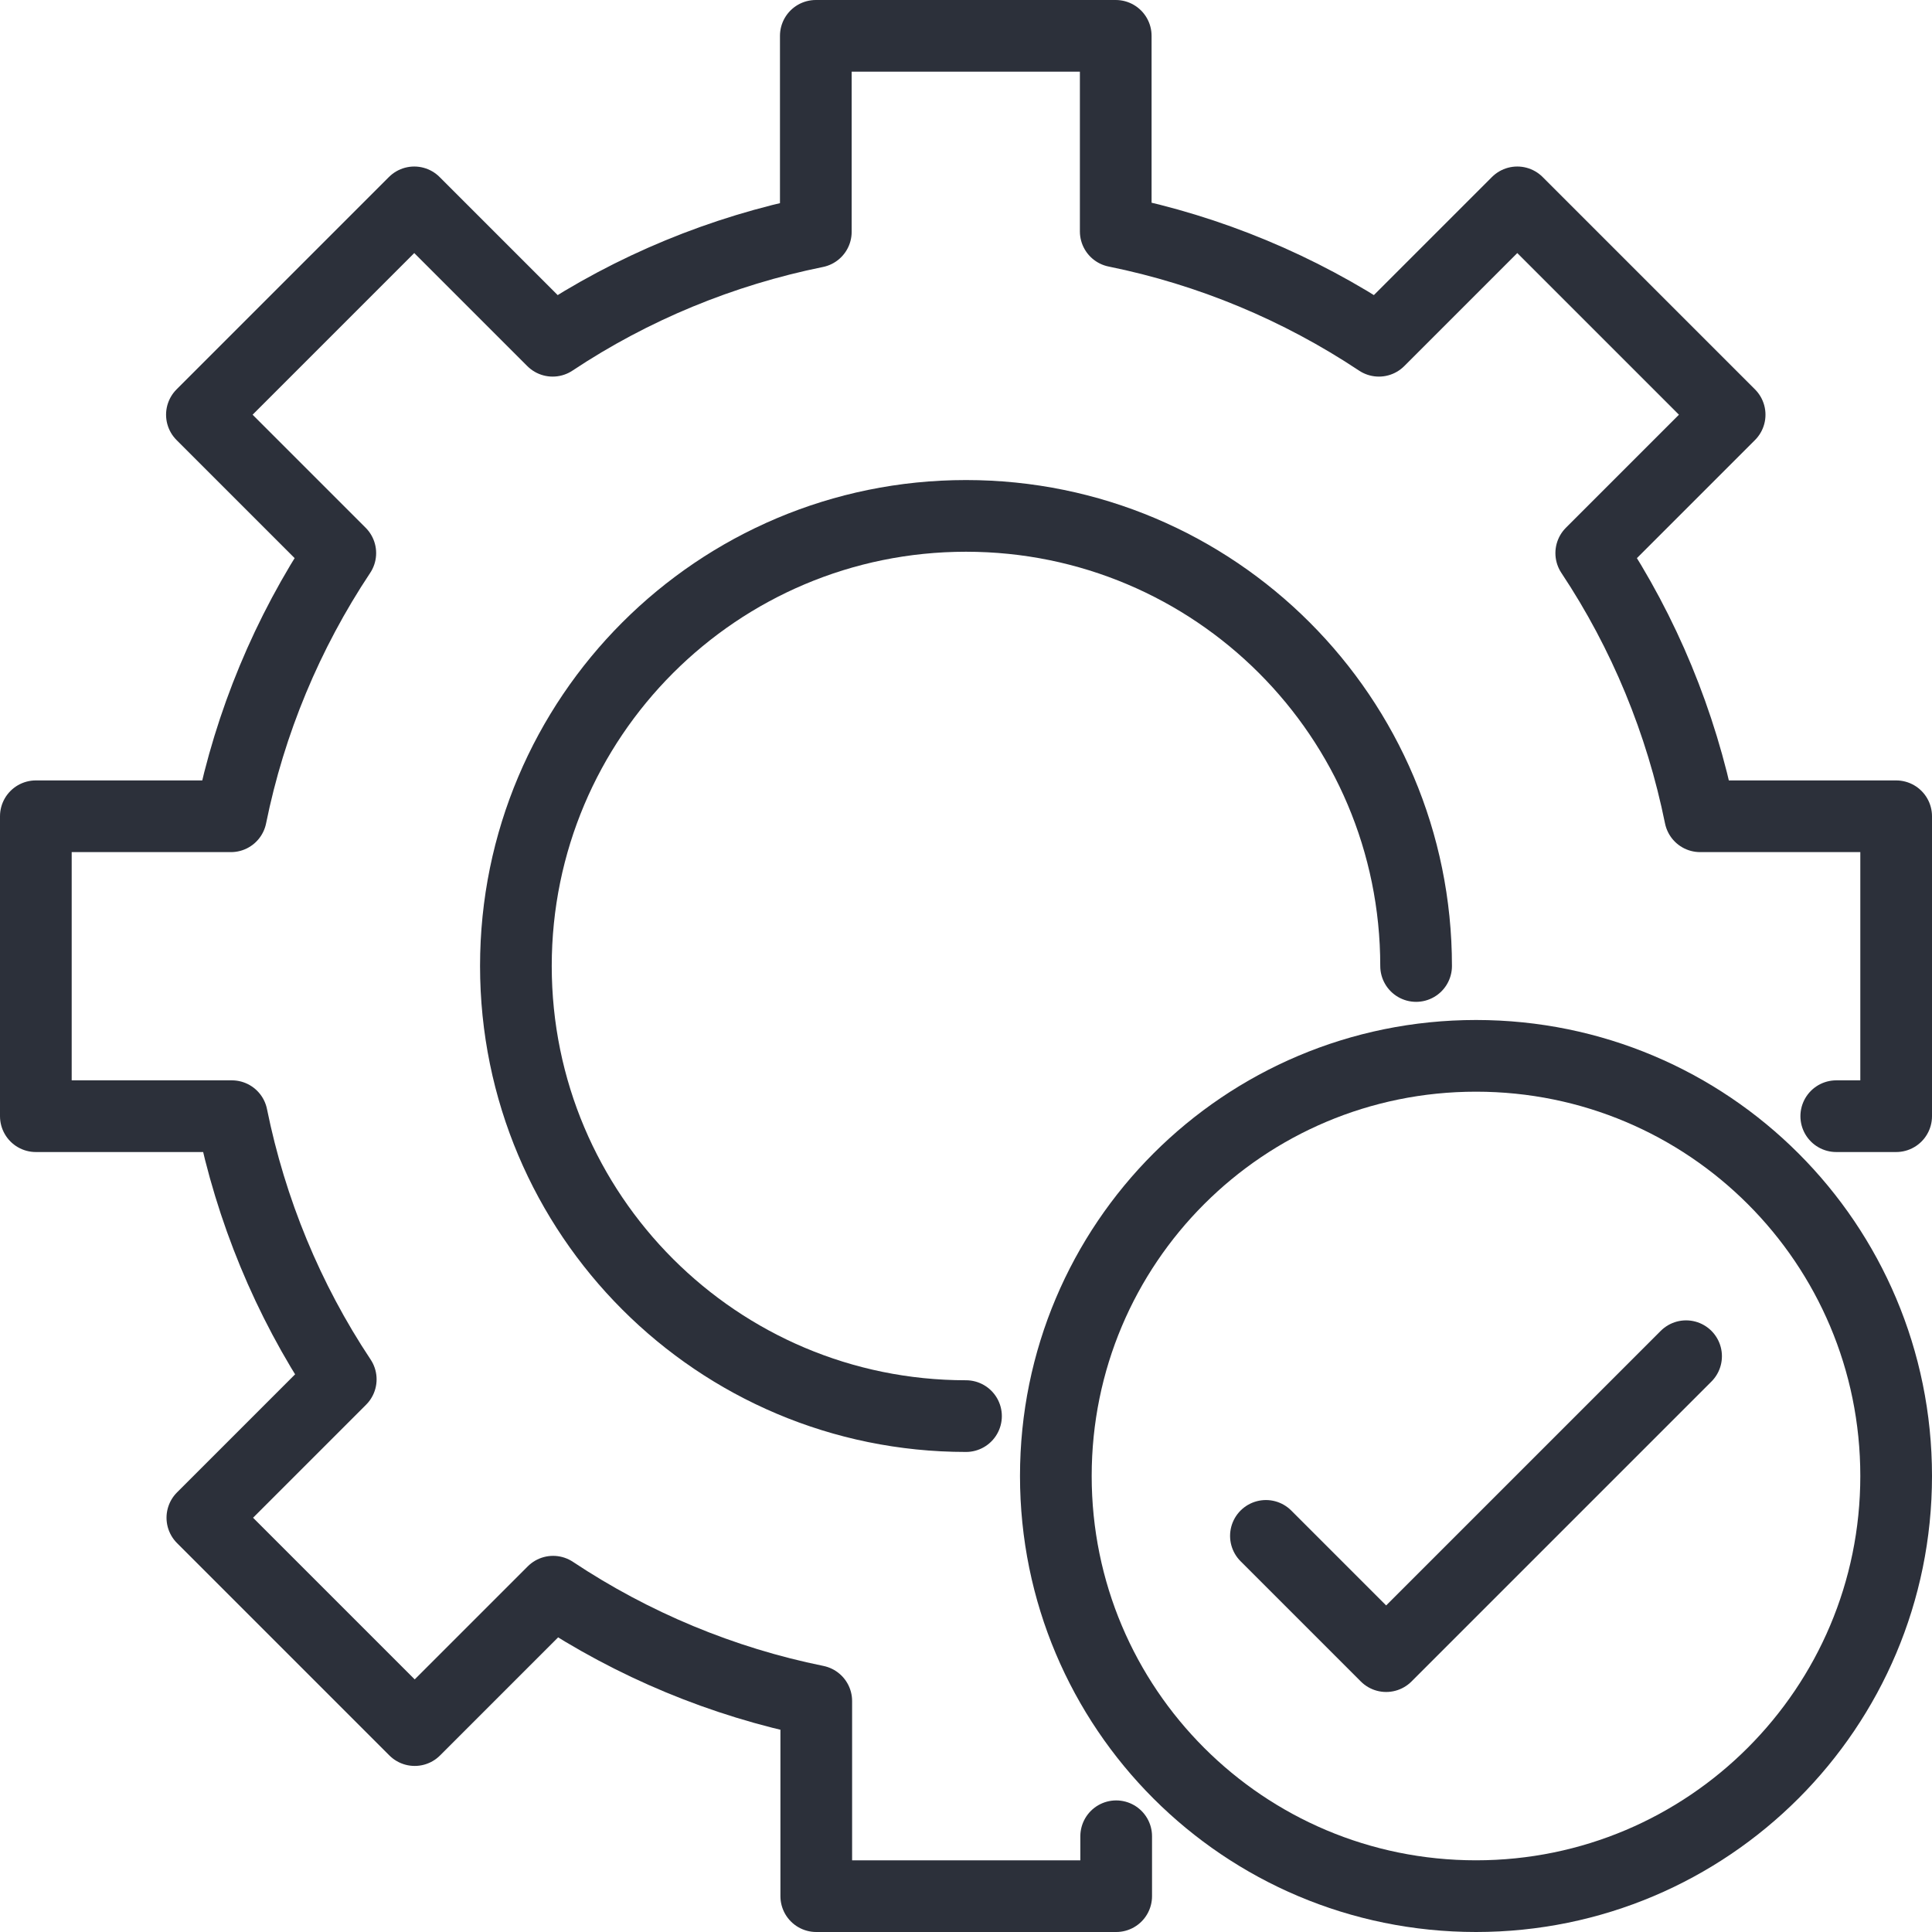
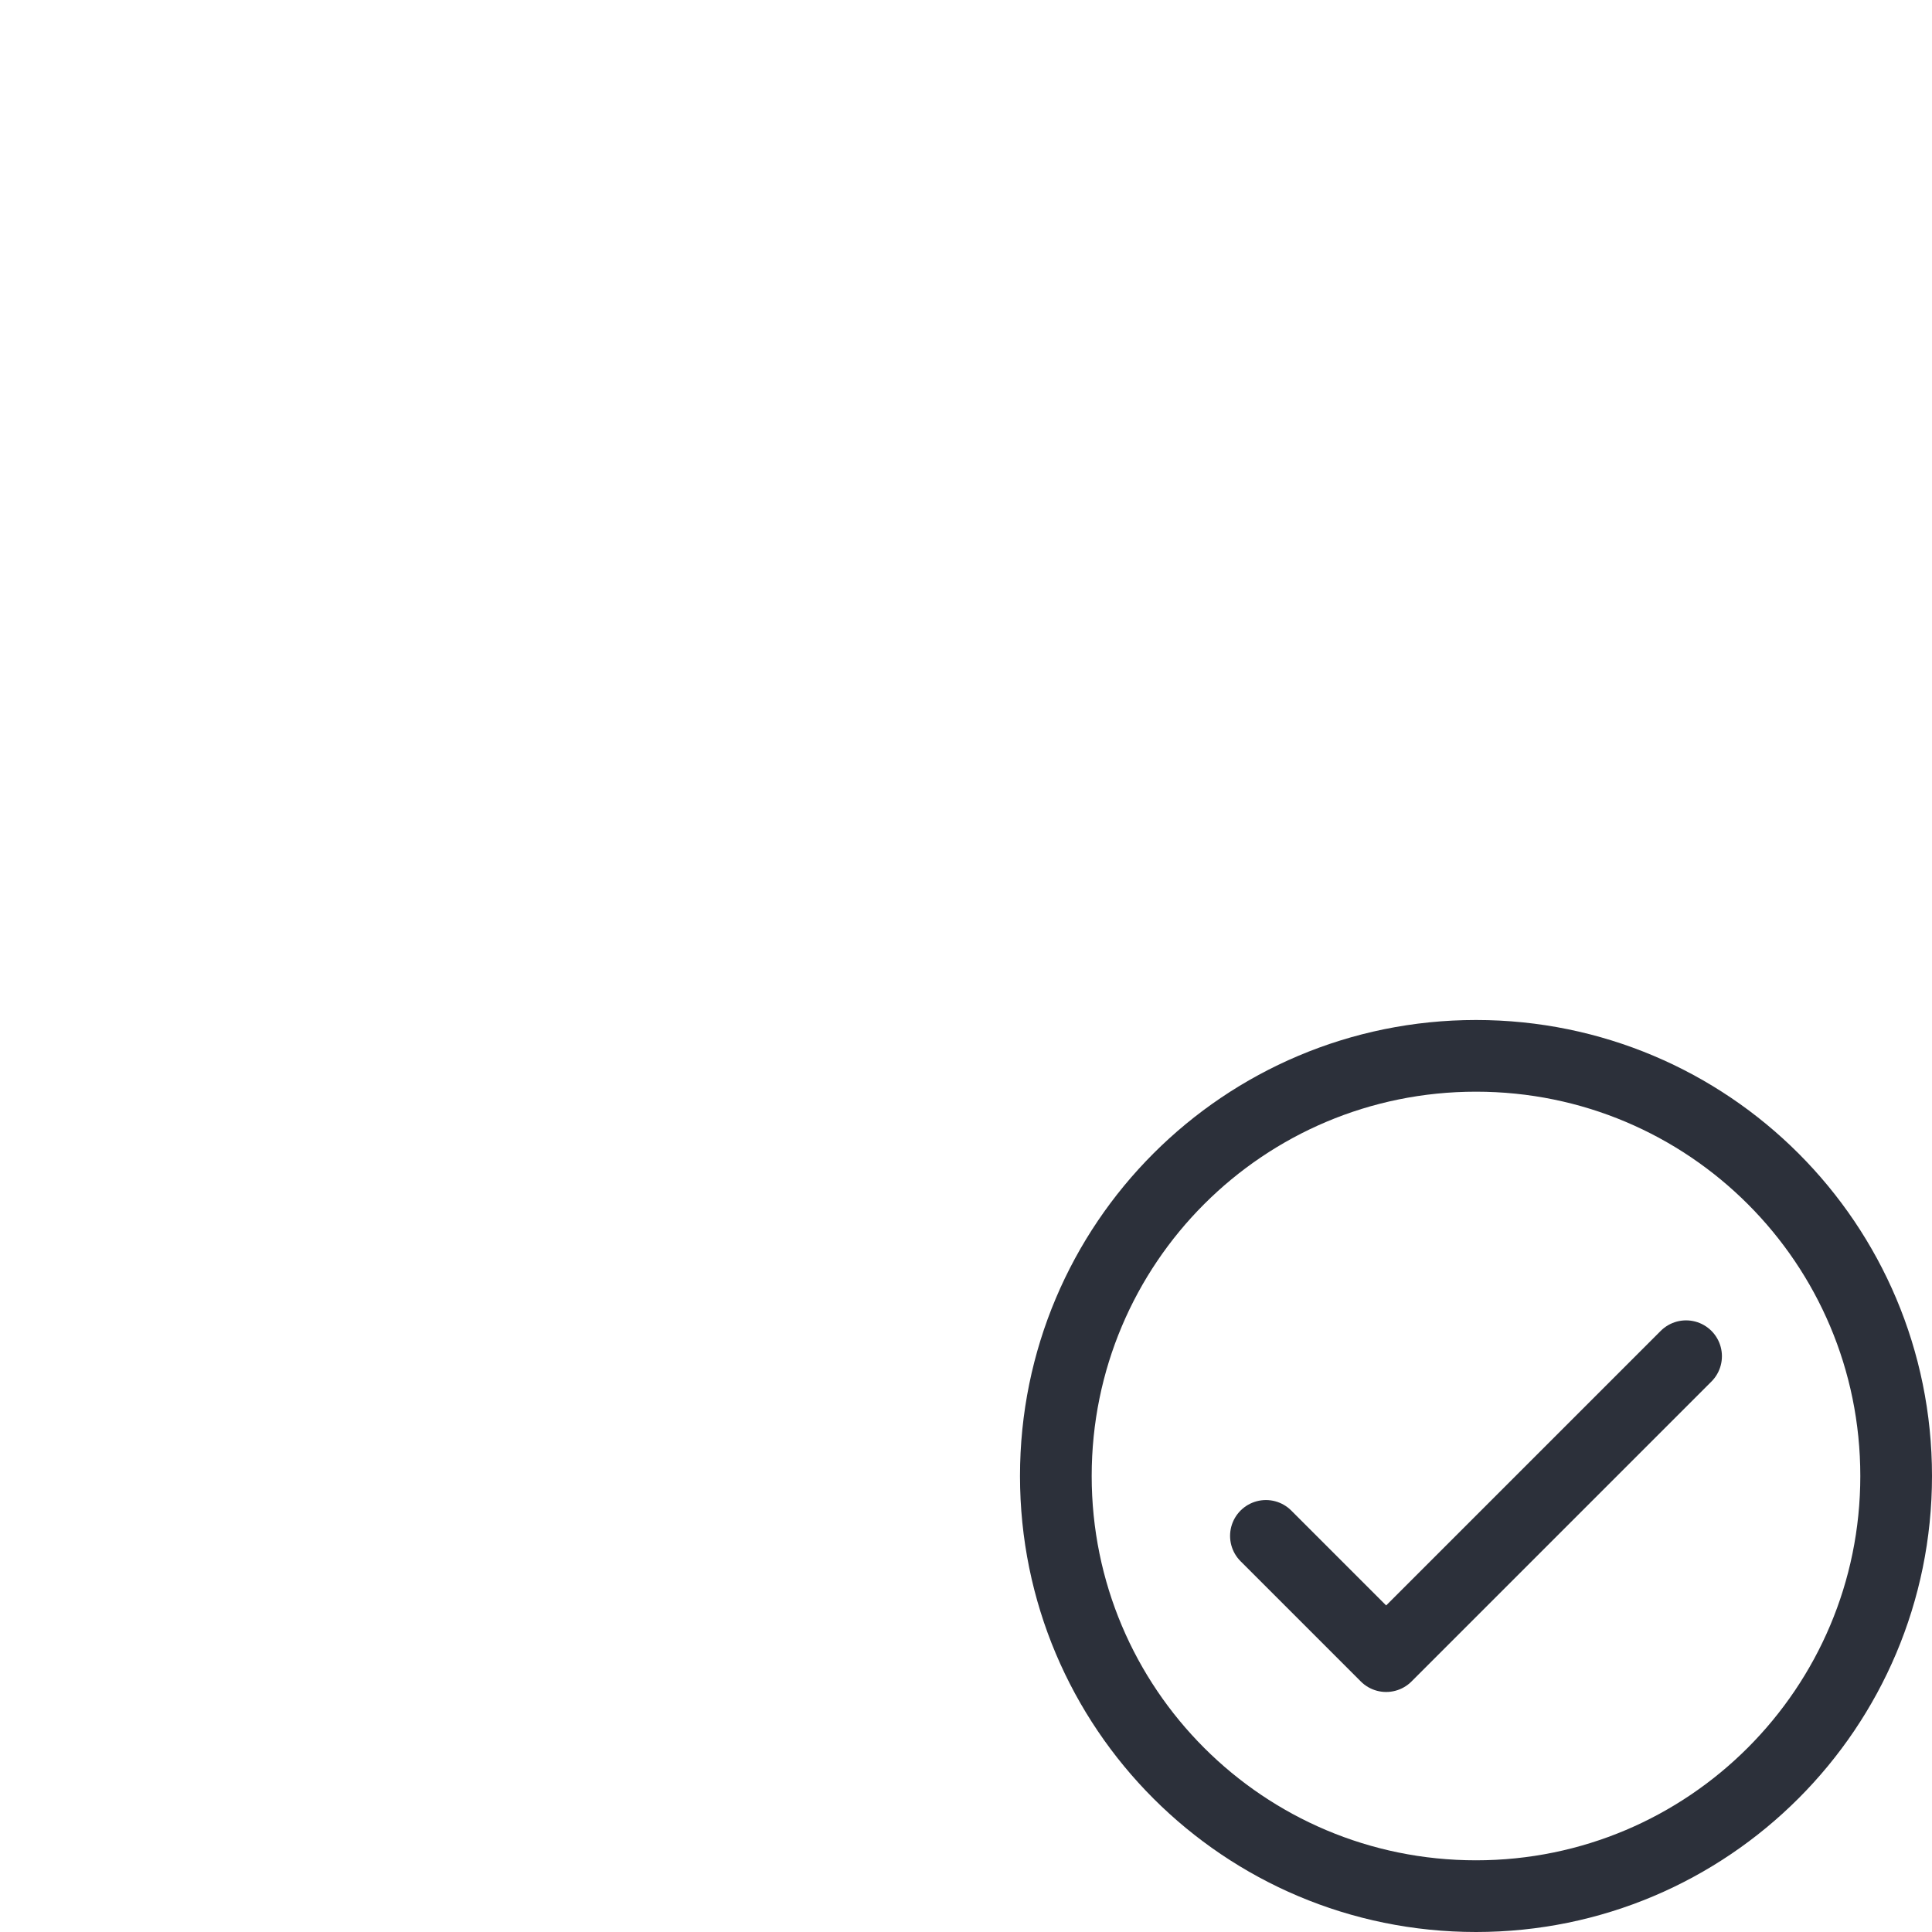
<svg xmlns="http://www.w3.org/2000/svg" id="Calque_1" data-name="Calque 1" viewBox="0 0 42.58 42.58">
  <defs>
    <style> .cls-1 { fill: none; stroke: #2c303a; stroke-linecap: round; stroke-linejoin: round; stroke-width: 1.58px; } </style>
  </defs>
  <g id="g1449">
-     <path id="path1347" class="cls-1" d="M40.47,24.6h1.32v-6.61h-4.32c-.42-2.07-1.23-4.04-2.4-5.8l3.05-3.05-4.68-4.68-3.05,3.05c-1.76-1.17-3.73-1.99-5.8-2.41V.79h-6.61v4.32c-2.07.42-4.04,1.23-5.8,2.4l-3.05-3.05-4.68,4.68,3.05,3.05c-1.17,1.76-1.99,3.73-2.41,5.8H.79v6.61h4.32c.42,2.07,1.23,4.04,2.4,5.8l-3.05,3.05,4.68,4.68,3.05-3.05c1.76,1.17,3.73,1.99,5.8,2.41v4.3h6.61v-1.32" />
    <path id="path1359" class="cls-1" d="M41.79,32.53c0,5.11-4.14,9.26-9.26,9.26s-9.26-4.14-9.26-9.26,4.14-9.26,9.26-9.26,9.26,4.14,9.26,9.26Z" />
    <path id="path1362" class="cls-1" d="M27.9,33.85l2.65,2.65,6.61-6.61" />
-     <path id="path1364" class="cls-1" d="M21.29,31.21c-5.48,0-9.92-4.44-9.92-9.92s4.44-9.92,9.92-9.92,9.92,4.44,9.92,9.92" />
  </g>
</svg>